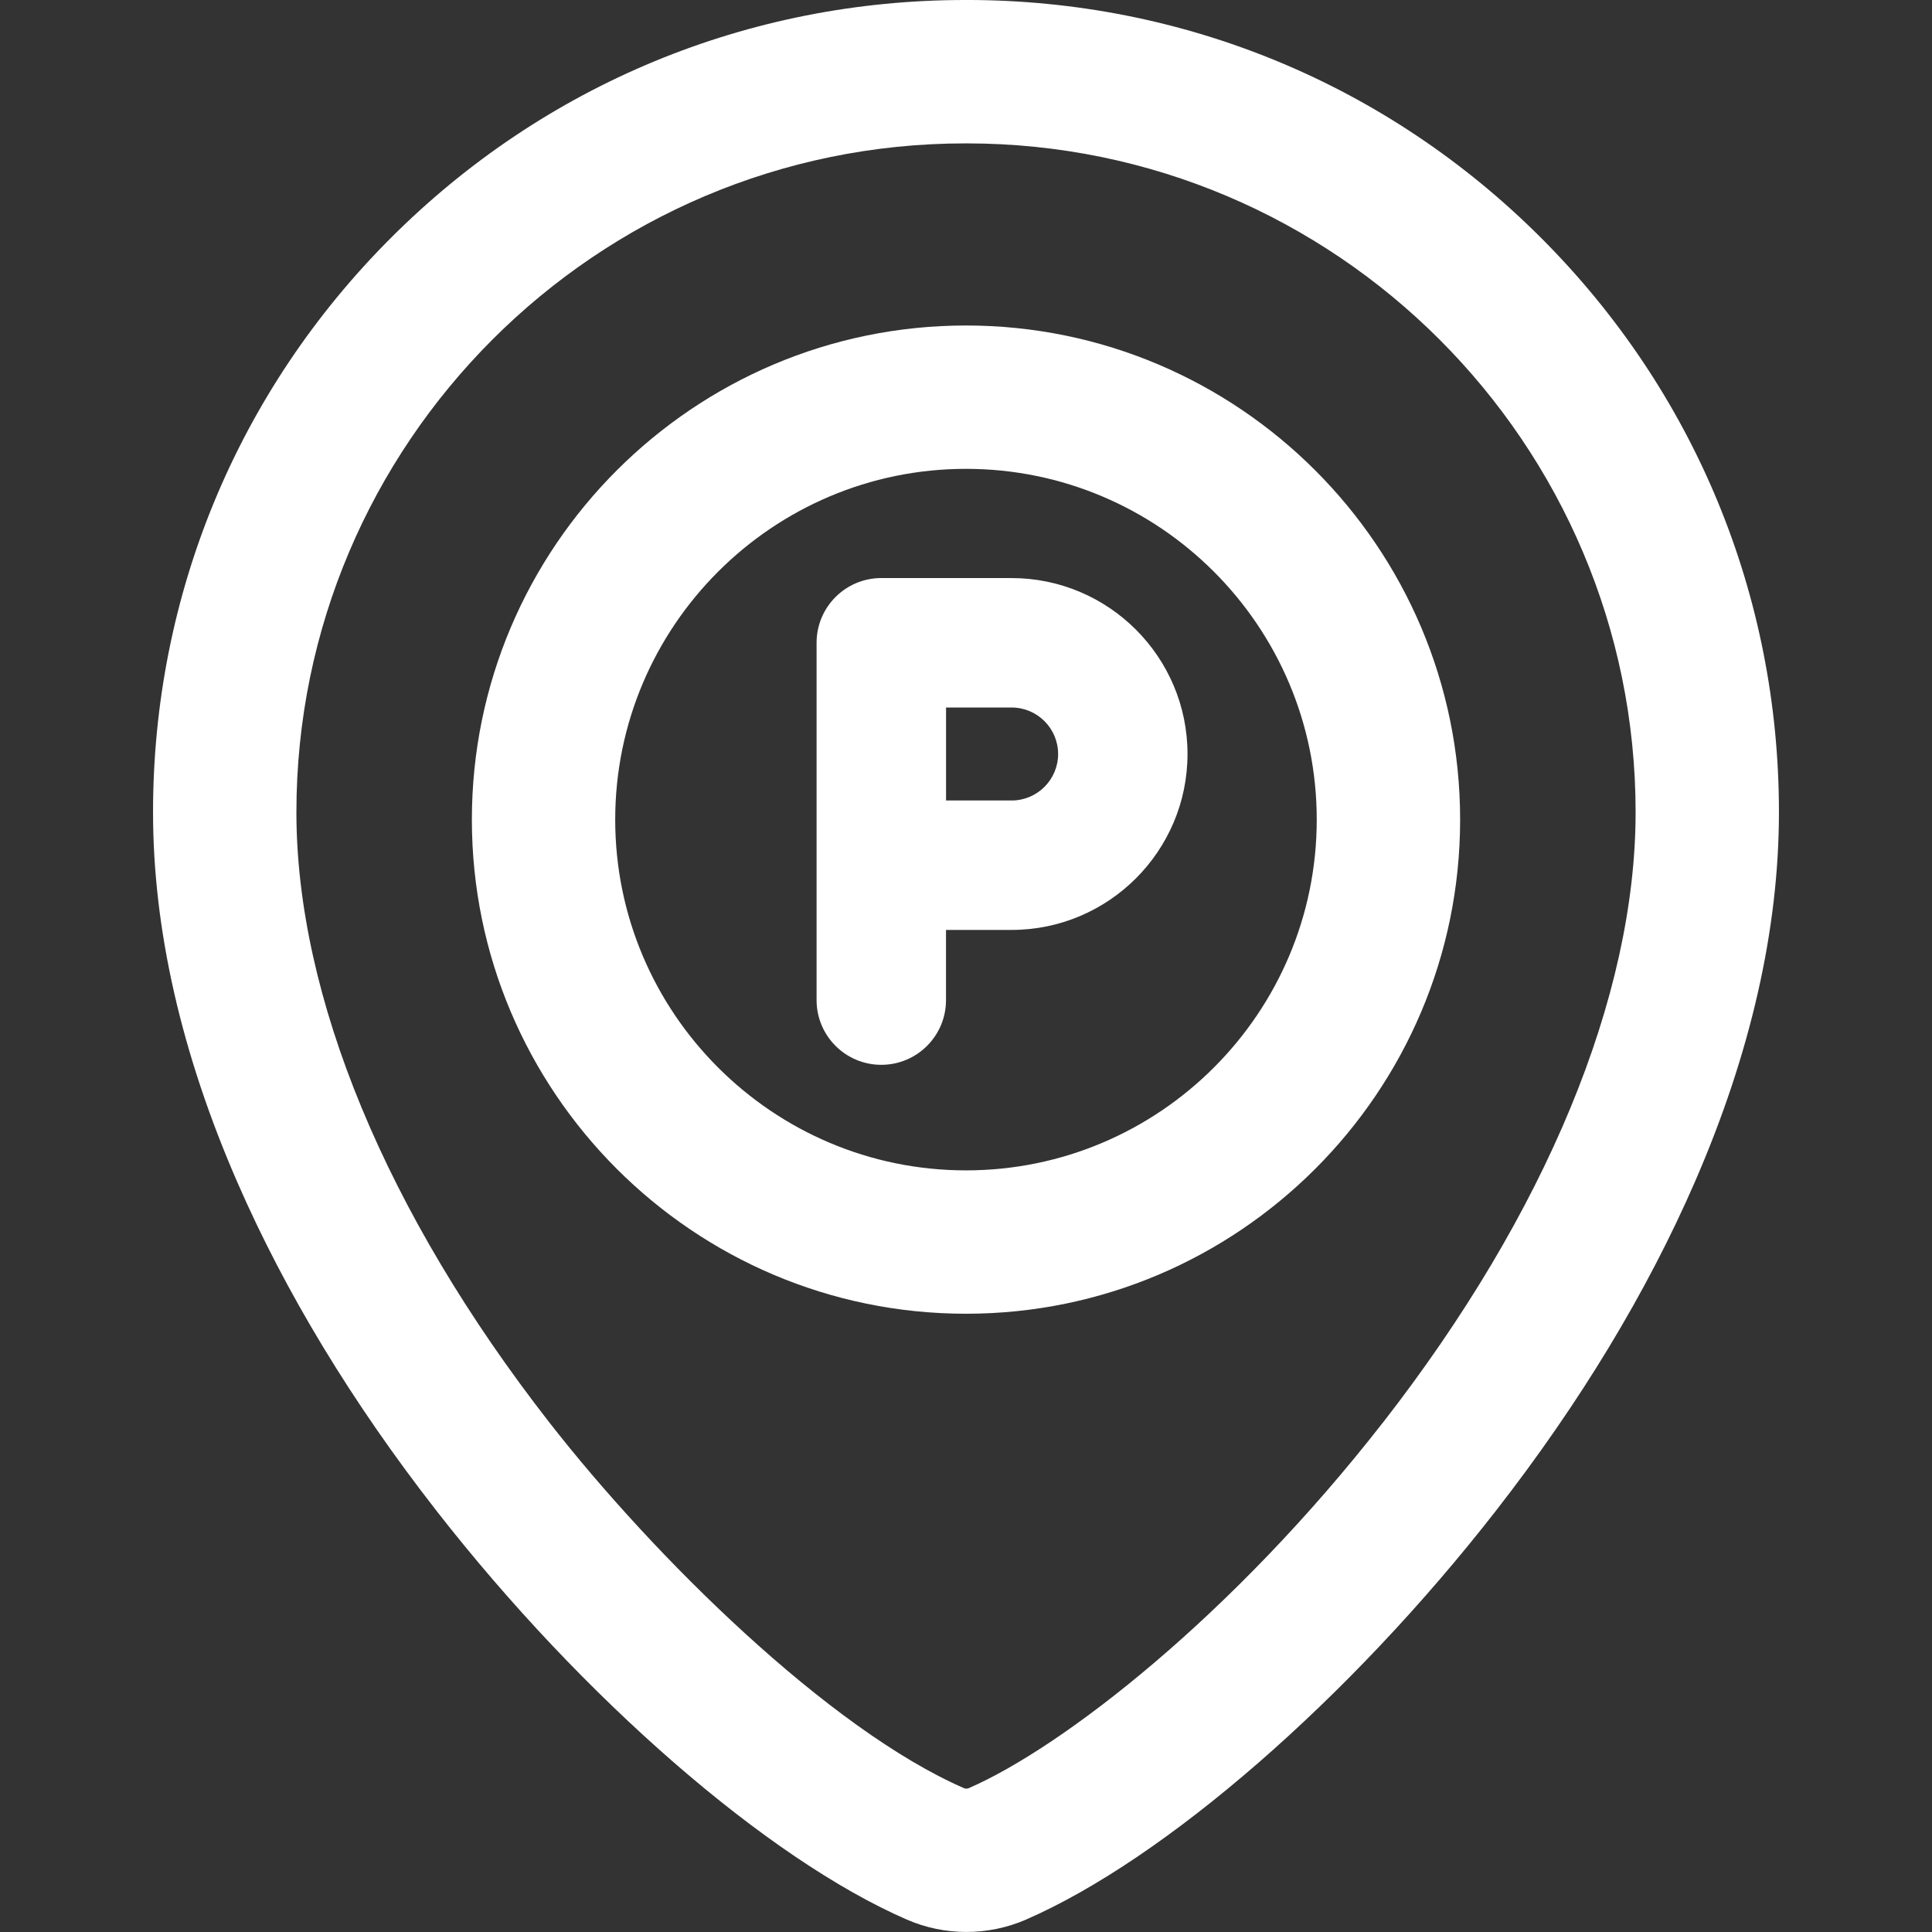
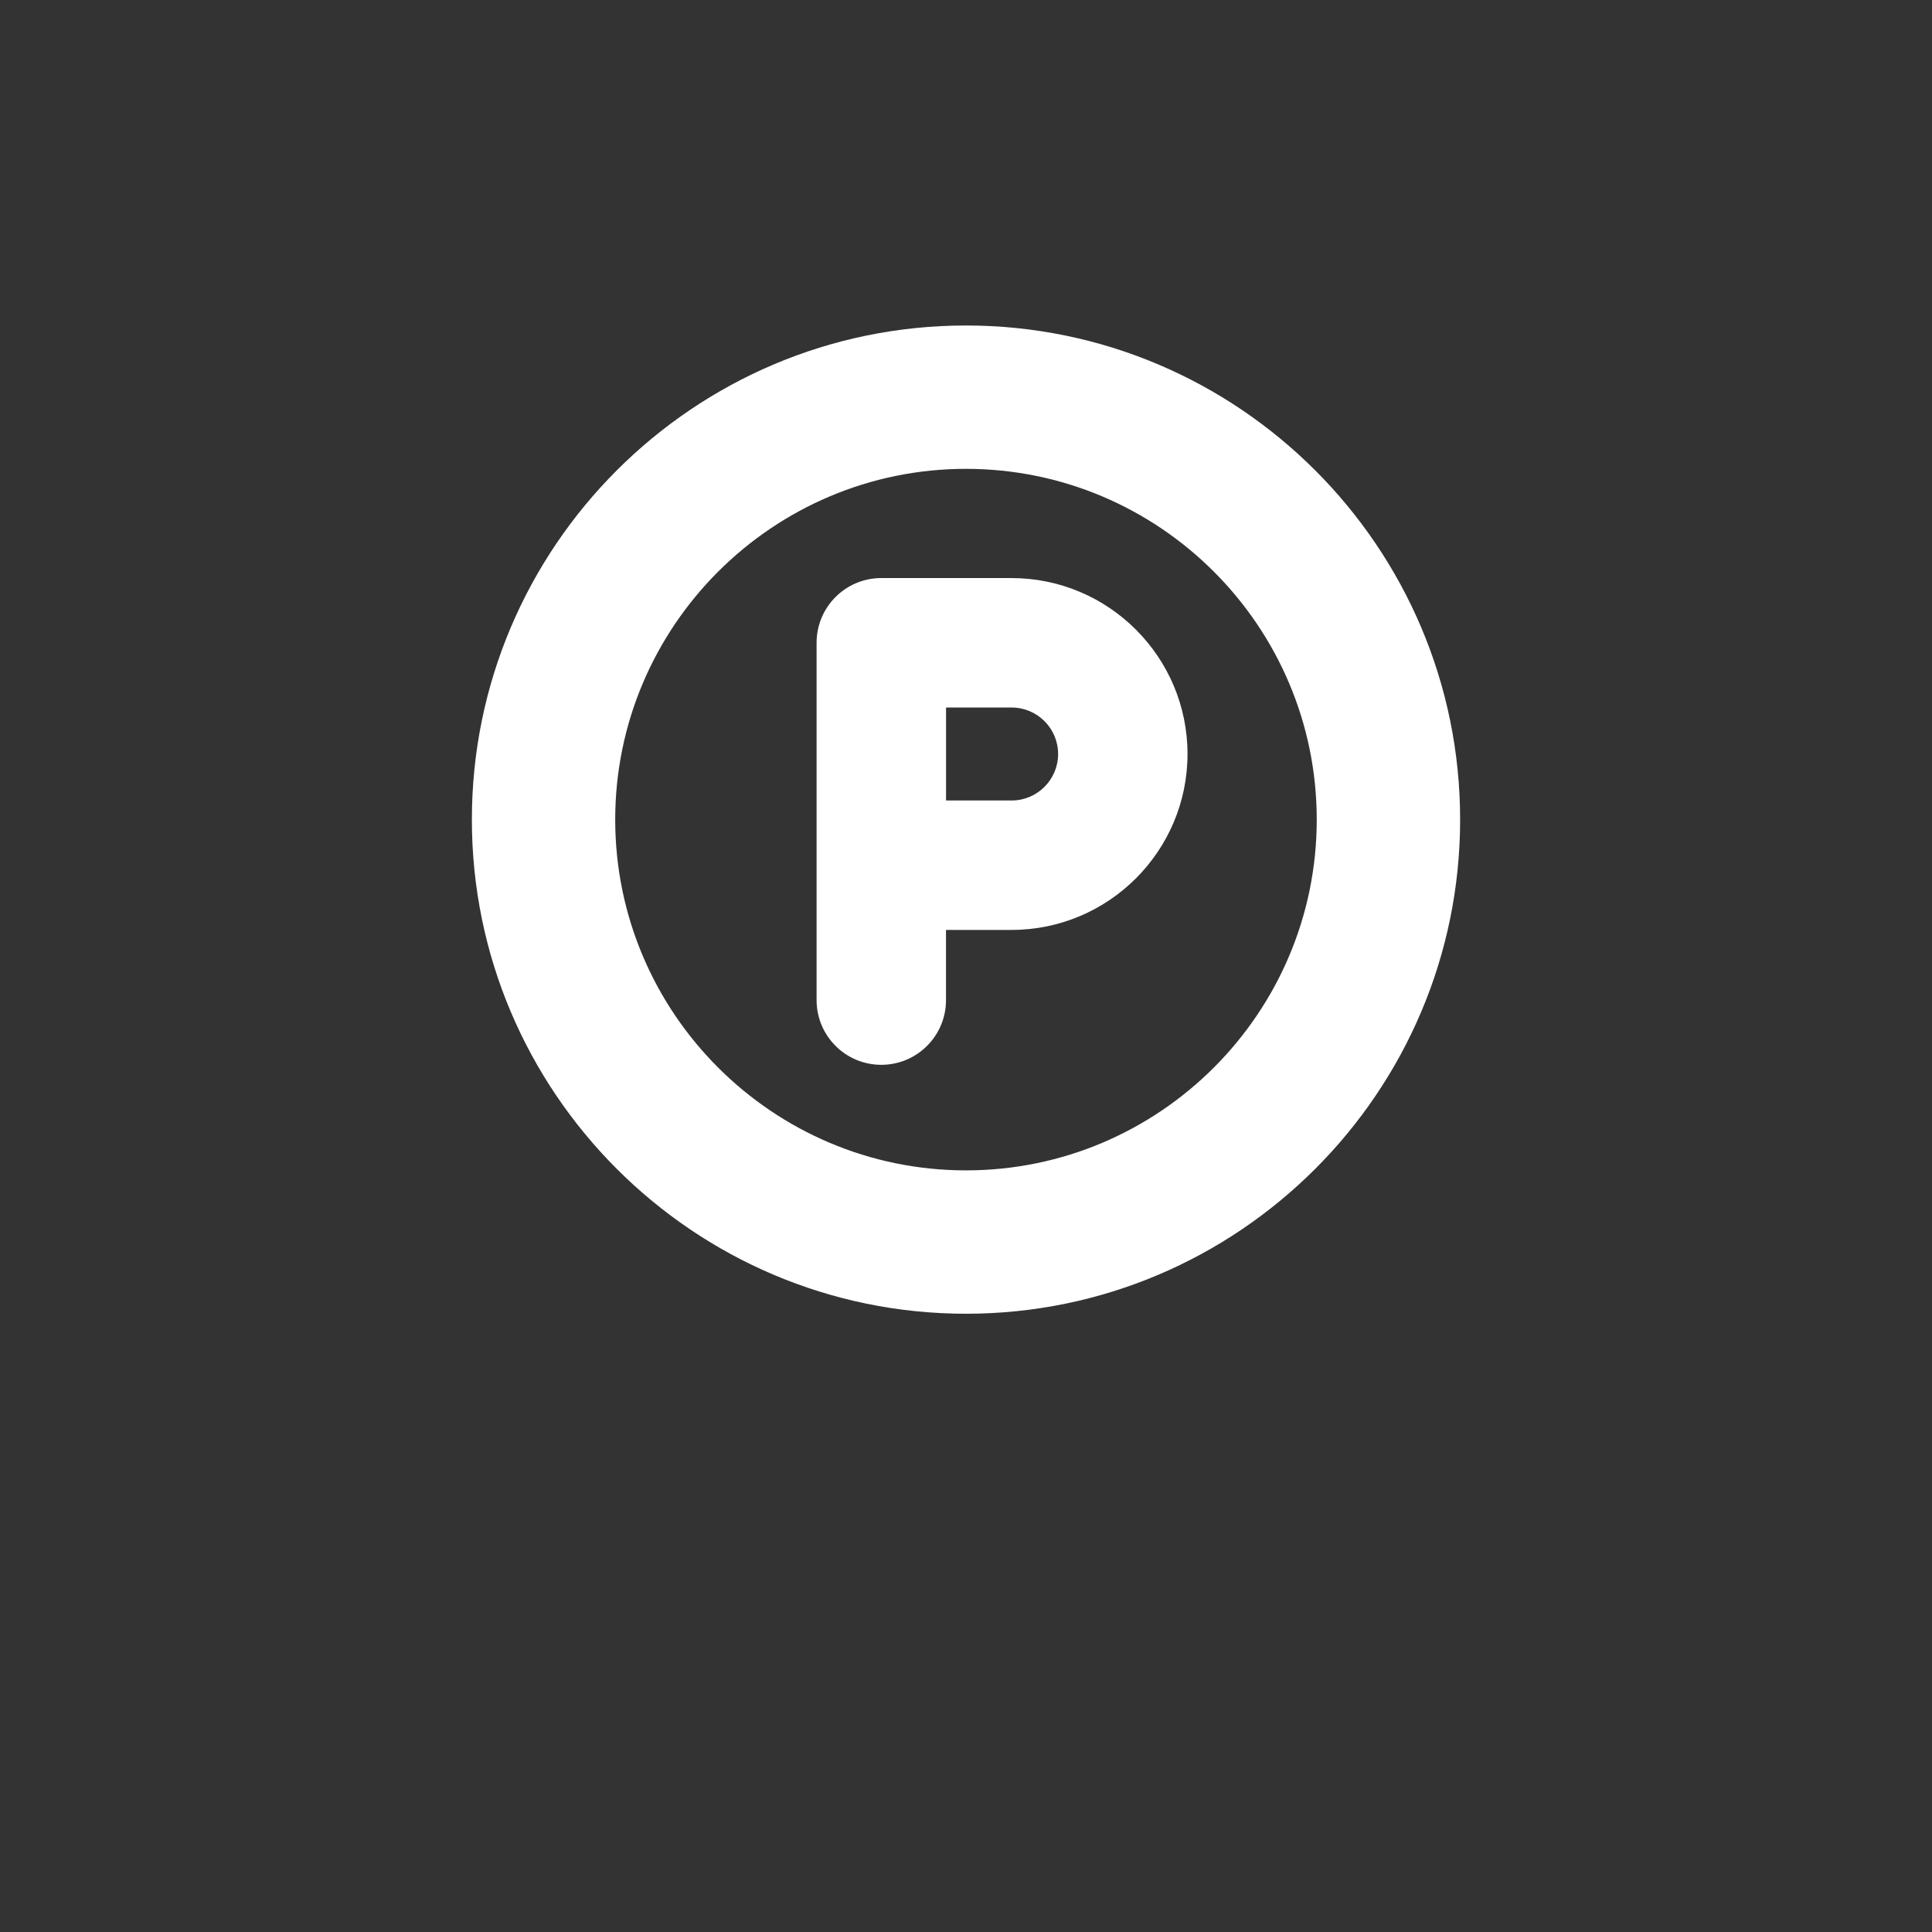
<svg xmlns="http://www.w3.org/2000/svg" height="1200pt" viewBox="0 0 1200 1200" width="1200pt">
  <rect x="0" y="0" width="1200" height="1200" fill="#333333" stroke="none" />
  <g fill="#fff">
-     <path d="m600.49 0h-.984c-134.74 0-261.42 52.477-356.7 147.75s-147.75 221.95-147.75 356.7c0 72.797 17.625 150.14 52.359 229.85 29.789 68.367 71.367 136.97 123.59 203.95 90.914 116.62 205.64 216.38 292.29 254.06 11.742 5.109 24.352 7.664 36.961 7.664s25.219-2.555 36.961-7.664c86.578-37.688 201.21-137.44 292.03-254.09 52.148-66.961 93.656-135.59 123.4-203.95 34.688-79.711 52.289-157.05 52.289-229.83 0-134.74-52.477-261.42-147.75-356.7s-221.95-147.75-356.7-147.75zm258.49 883.52c-93.164 119.65-198.68 201.63-257.32 227.16-.867.375-1.969.375-2.859 0-83.719-36.445-192.21-143.3-257.58-227.16-101.32-129.96-157.12-264.59-157.12-379.05 0-229.05 186.35-415.41 415.41-415.41h.984c229.05 0 415.41 186.35 415.41 415.41 0 114.49-55.711 249.12-156.91 379.08z" />
    <path d="m628.34 359.04h-80.953c-22.195 0-40.195 18-40.195 40.195v221.95c0 22.195 18 40.195 40.195 40.195s40.195-18 40.195-40.195v-43.594h40.734c60.258 0 109.27-49.008 109.27-109.27s-49.008-109.27-109.27-109.27zm0 138.16h-40.734v-57.75h40.734c15.914 0 28.875 12.961 28.875 28.875s-12.961 28.875-28.875 28.875z" />
-     <path d="m600 202.17c-169.24 0-306.91 137.67-306.91 306.91s137.67 306.91 306.91 306.91 306.91-137.67 306.91-306.91-137.67-306.91-306.91-306.91zm0 524.77c-120.14 0-217.88-97.734-217.88-217.85 0-120.12 97.734-217.88 217.88-217.88s217.85 97.734 217.85 217.88c0 120.14-97.734 217.85-217.85 217.85z" />
+     <path d="m600 202.17c-169.24 0-306.91 137.67-306.91 306.91s137.67 306.91 306.91 306.91 306.91-137.67 306.91-306.91-137.67-306.91-306.91-306.91zm0 524.77c-120.14 0-217.88-97.734-217.88-217.85 0-120.12 97.734-217.88 217.88-217.88s217.85 97.734 217.85 217.88c0 120.14-97.734 217.85-217.85 217.85" />
  </g>
</svg>